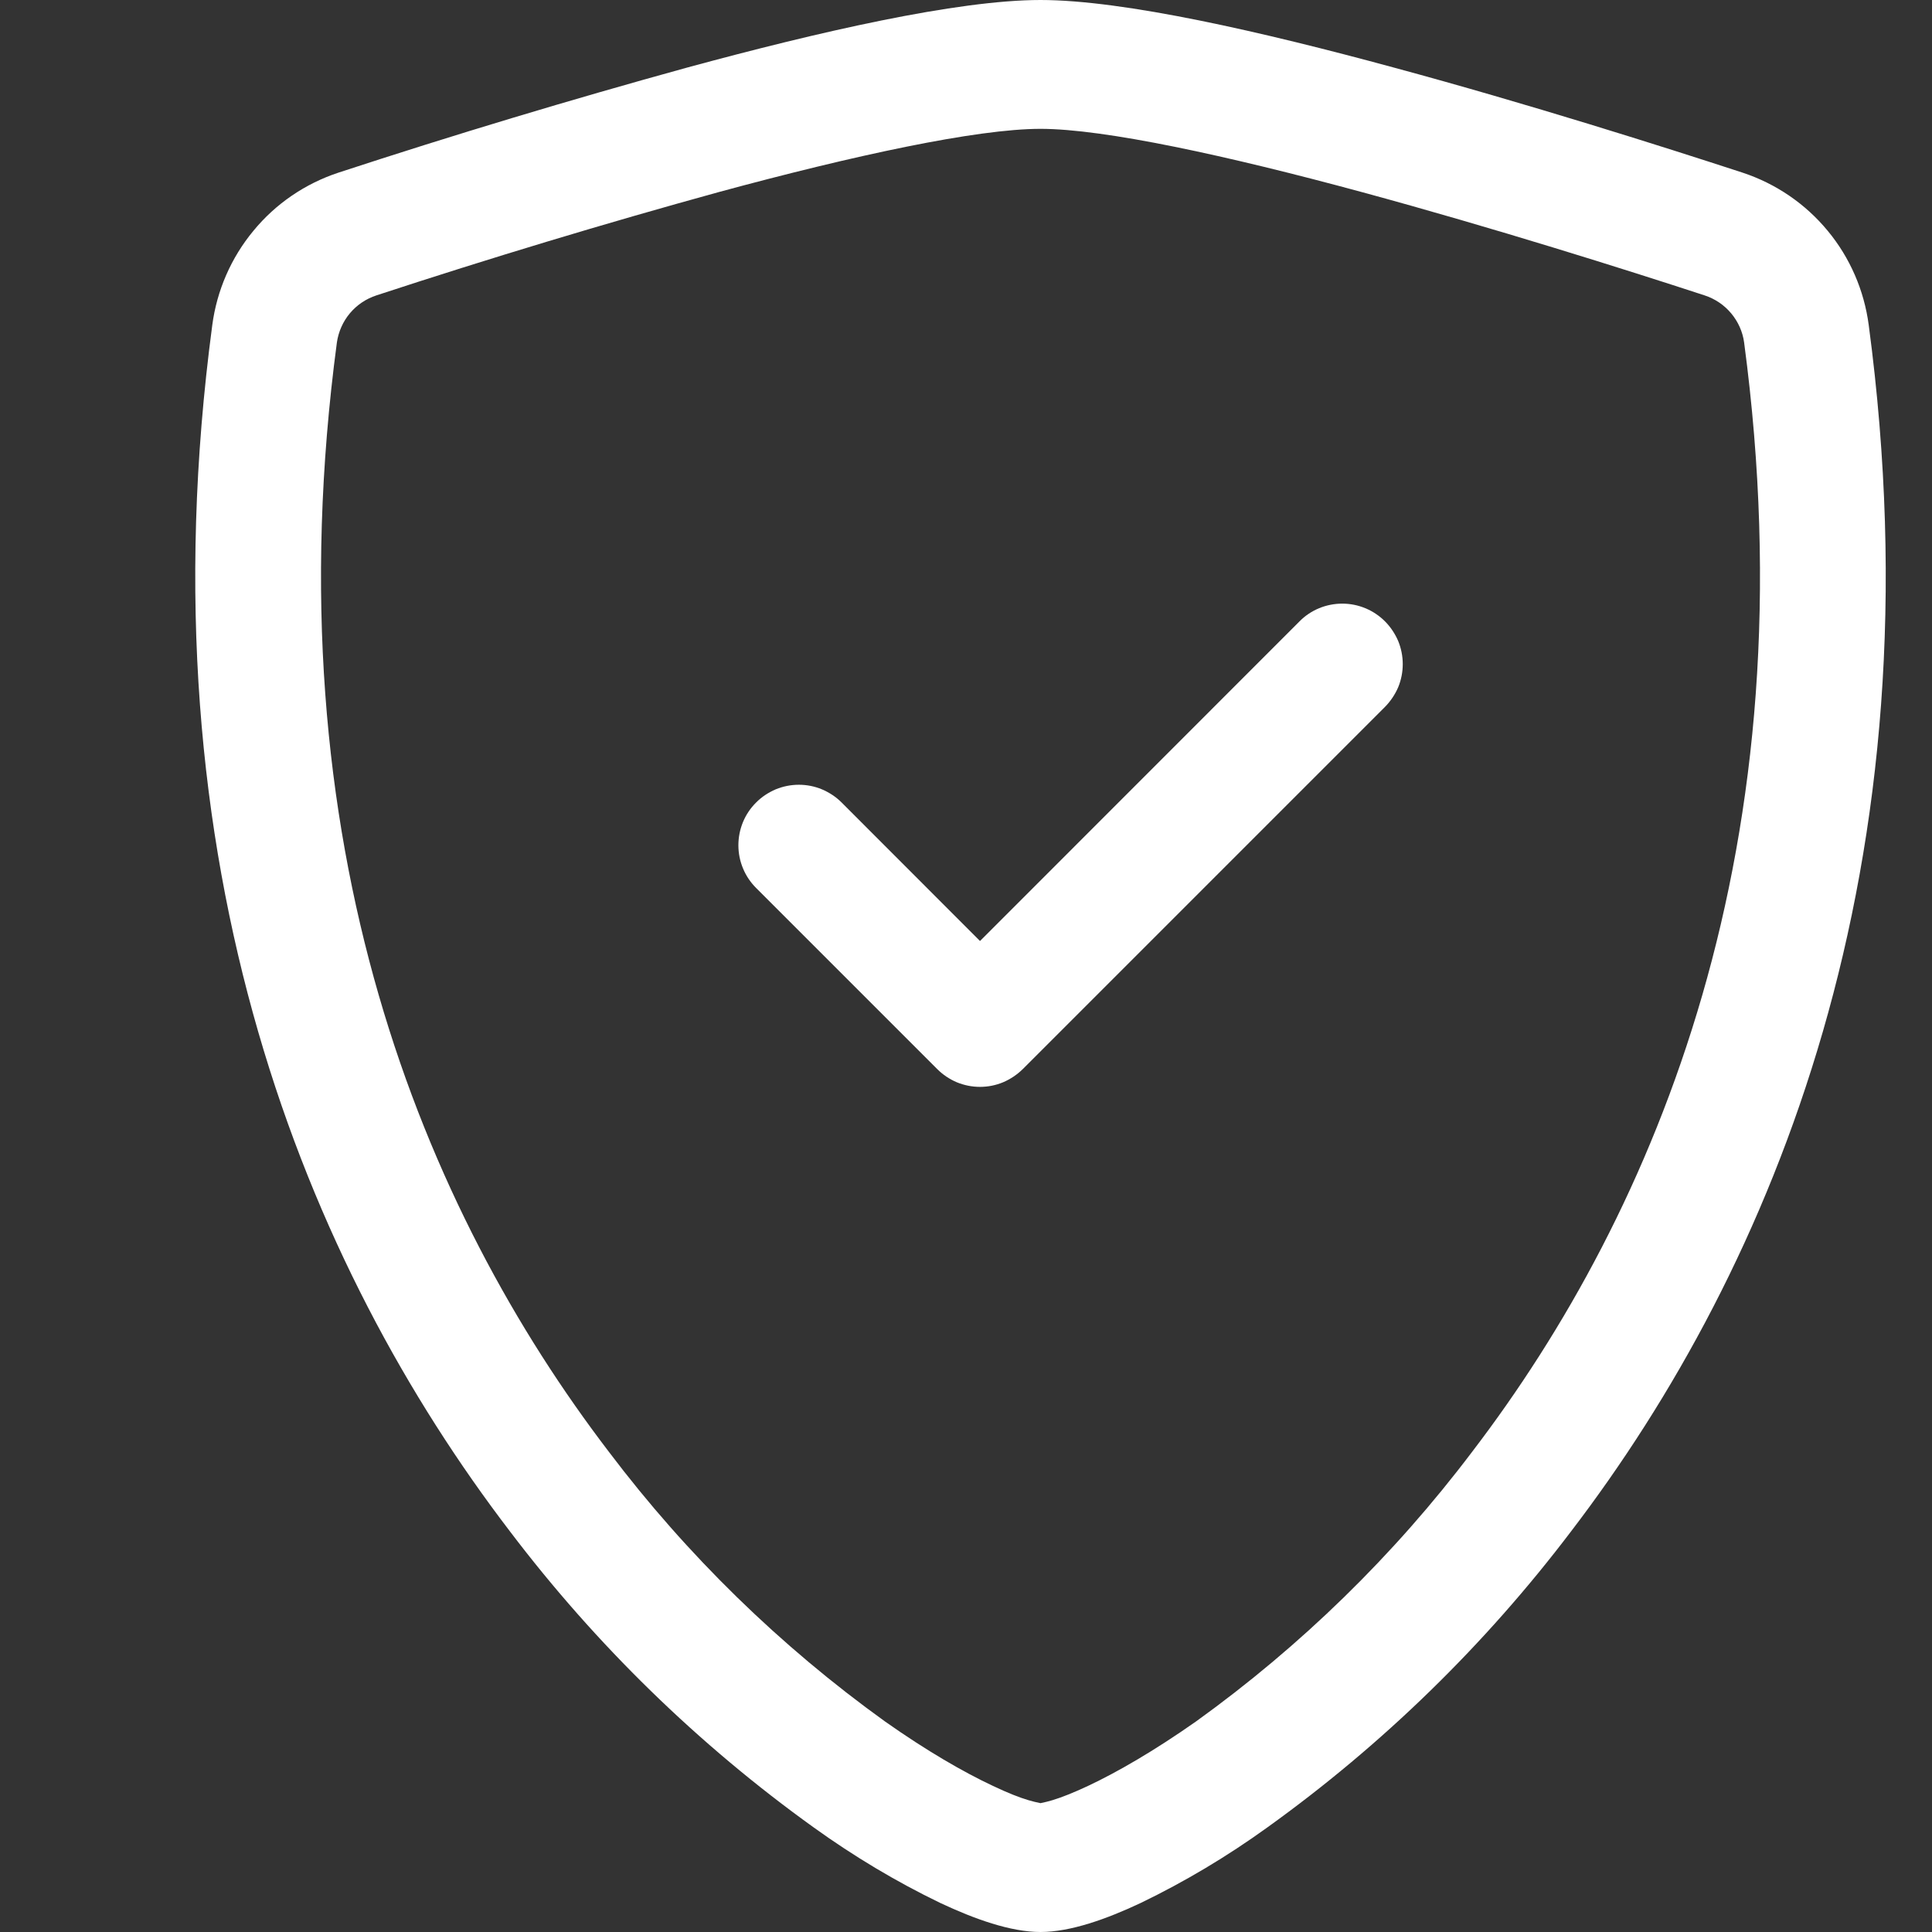
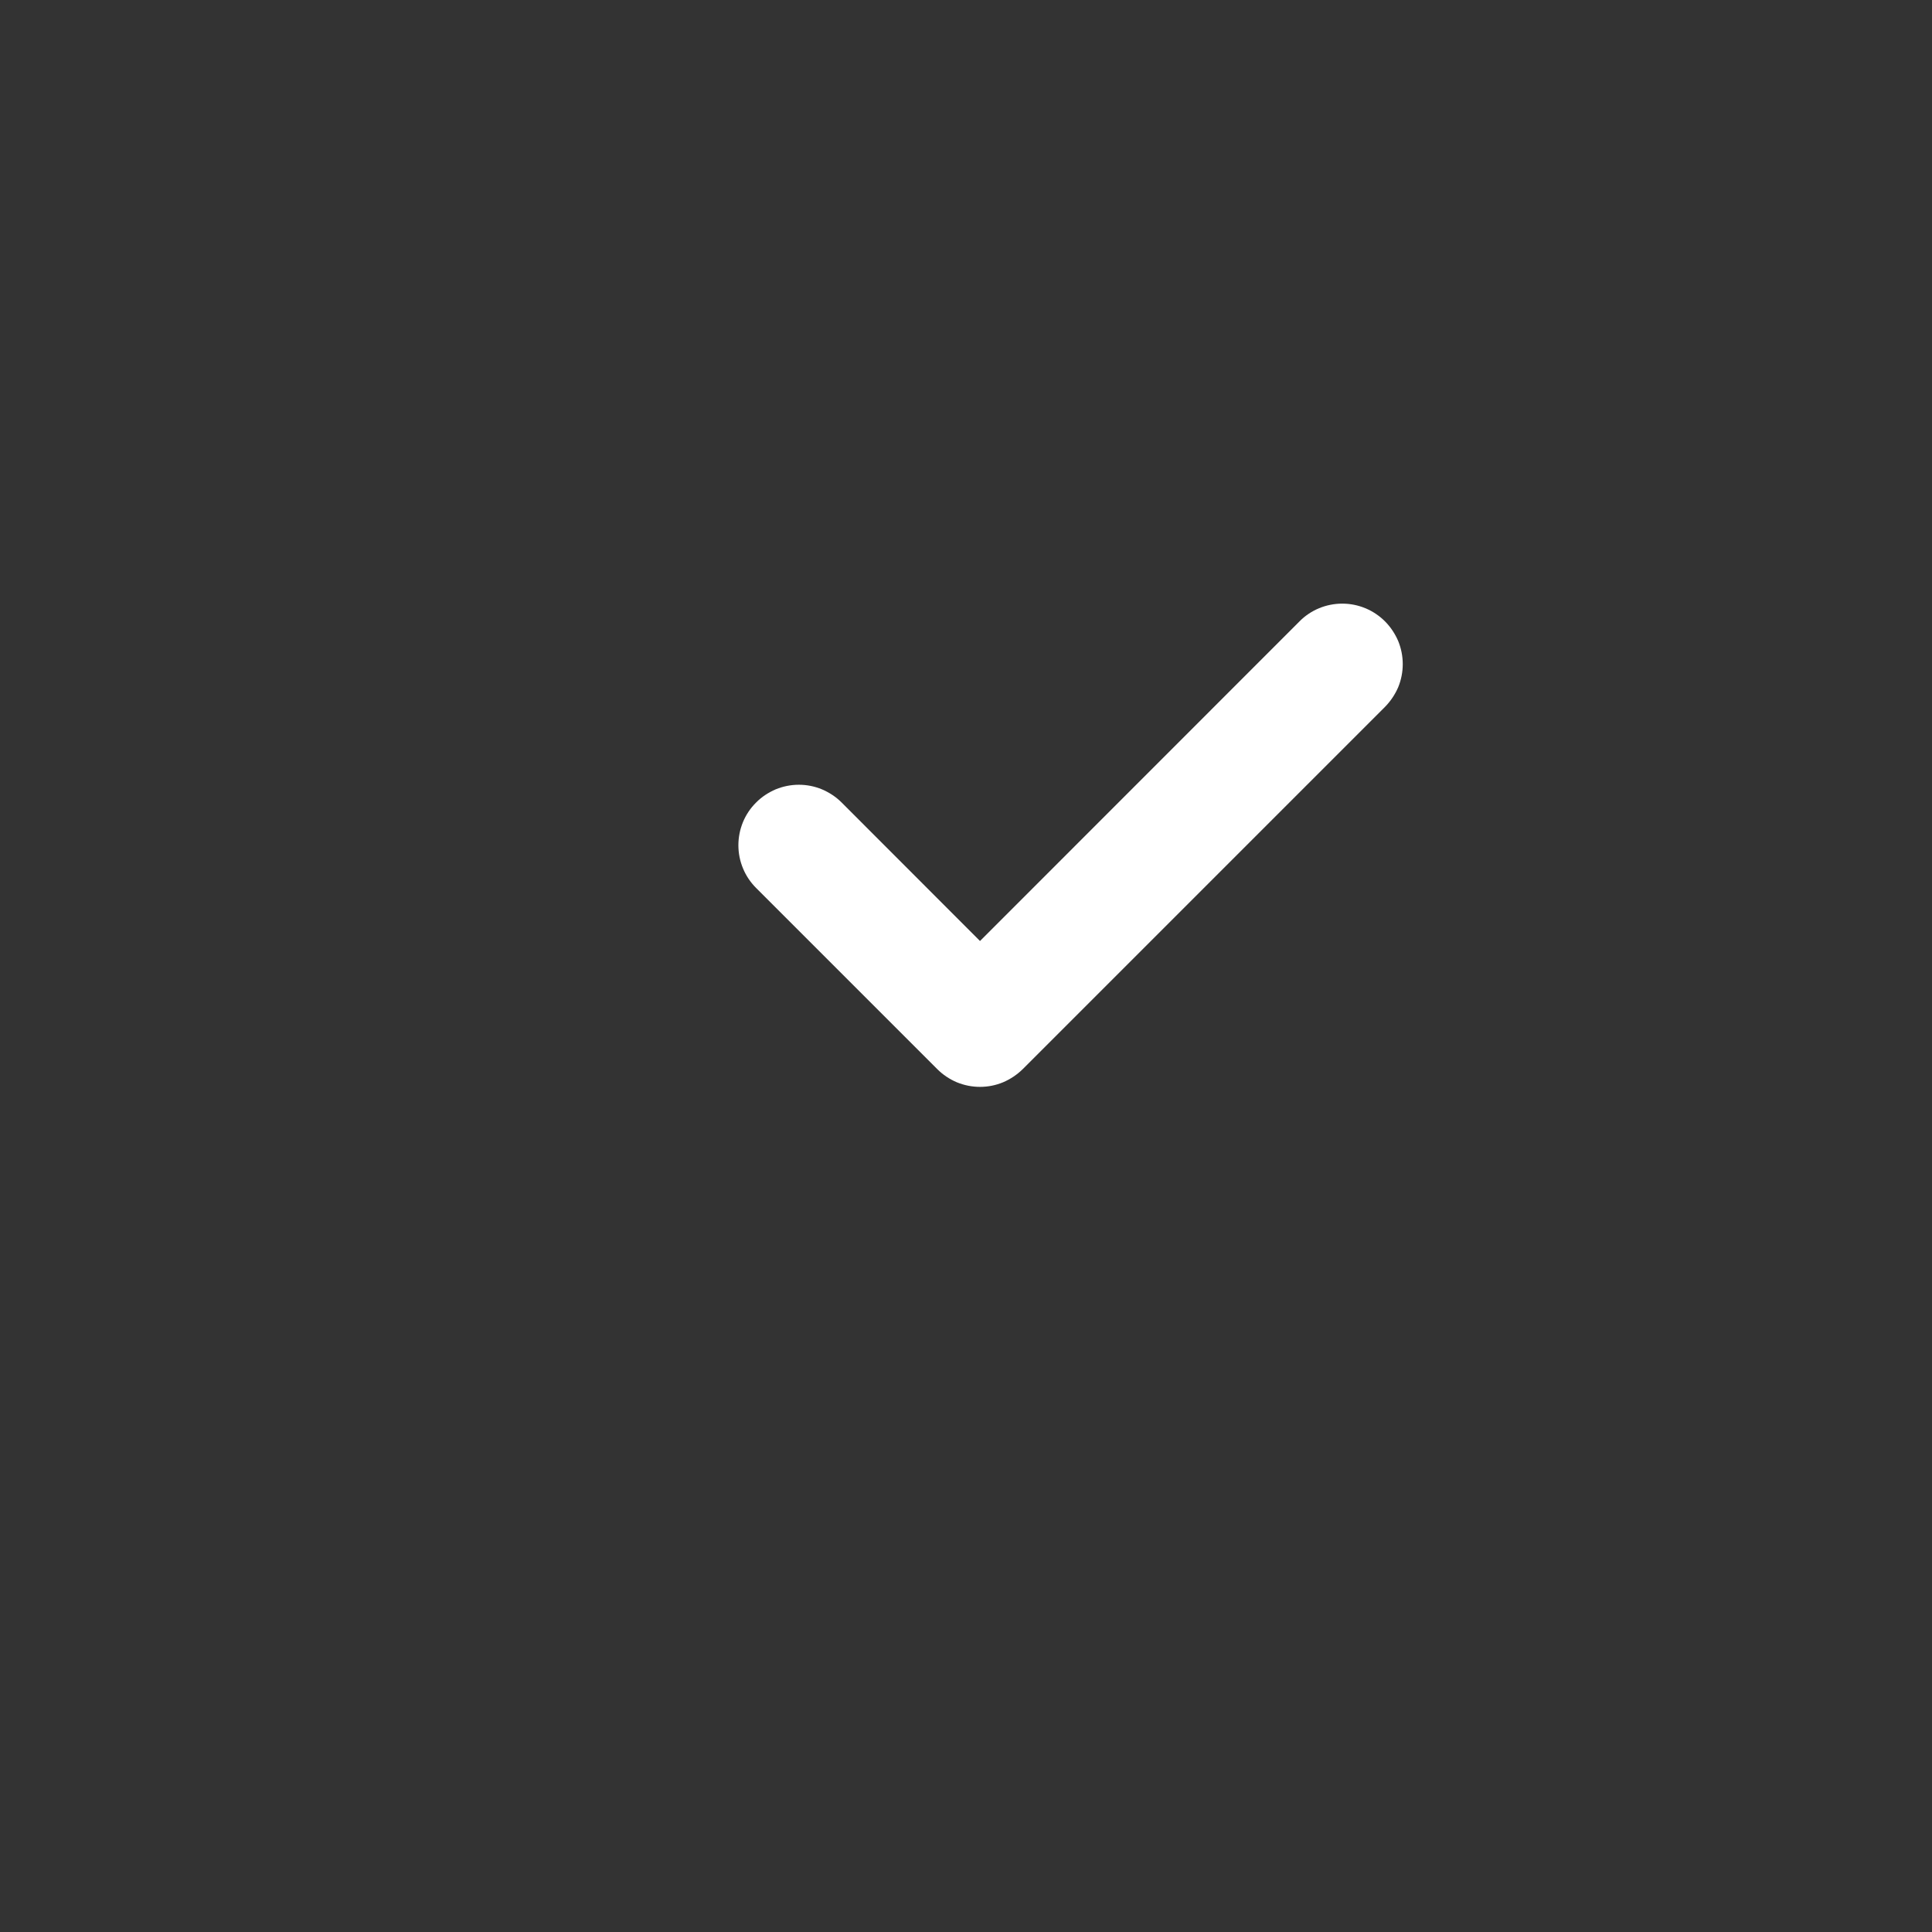
<svg xmlns="http://www.w3.org/2000/svg" width="16" height="16" viewBox="0 0 16 16" fill="none">
  <rect x="0" y="0" width="16" height="16" fill="#333333" stroke="none" />
-   <path d="M5.955 1.59C5.003 1.852 4.057 2.138 3.118 2.446C3.032 2.474 2.956 2.525 2.898 2.594C2.84 2.663 2.803 2.747 2.79 2.836C2.236 6.993 3.516 10.026 5.043 12.024C5.689 12.879 6.46 13.631 7.33 14.257C7.676 14.501 7.982 14.677 8.223 14.79C8.343 14.847 8.441 14.886 8.516 14.908C8.549 14.918 8.583 14.926 8.617 14.933C8.651 14.926 8.684 14.918 8.717 14.908C8.793 14.885 8.891 14.846 9.011 14.79C9.251 14.677 9.558 14.5 9.904 14.257C10.774 13.631 11.545 12.879 12.191 12.024C13.718 10.027 14.998 6.993 14.444 2.836C14.432 2.747 14.394 2.663 14.336 2.594C14.278 2.525 14.202 2.474 14.116 2.446C13.465 2.233 12.366 1.886 11.279 1.591C10.169 1.29 9.148 1.067 8.617 1.067C8.087 1.067 7.065 1.289 5.955 1.59ZM5.689 0.56C6.774 0.265 7.927 0 8.617 0C9.307 0 10.46 0.265 11.545 0.56C12.655 0.86 13.774 1.215 14.432 1.43C14.707 1.521 14.951 1.687 15.136 1.911C15.321 2.134 15.438 2.405 15.476 2.692C16.072 7.169 14.689 10.487 13.011 12.682C12.299 13.621 11.451 14.448 10.494 15.135C10.164 15.373 9.813 15.583 9.446 15.76C9.166 15.892 8.865 16 8.617 16C8.369 16 8.069 15.892 7.788 15.76C7.421 15.583 7.071 15.373 6.74 15.135C5.783 14.448 4.935 13.621 4.223 12.682C2.545 10.487 1.162 7.169 1.758 2.692C1.796 2.405 1.914 2.134 2.099 1.911C2.283 1.687 2.527 1.521 2.802 1.43C3.757 1.117 4.72 0.827 5.689 0.56Z" fill="white" />
  <path d="M11.47 5.146C11.516 5.192 11.553 5.248 11.579 5.308C11.604 5.369 11.617 5.434 11.617 5.5C11.617 5.566 11.604 5.631 11.579 5.692C11.553 5.752 11.516 5.807 11.47 5.854L8.47 8.854C8.423 8.9 8.368 8.937 8.307 8.963C8.247 8.988 8.182 9.001 8.116 9.001C8.05 9.001 7.985 8.988 7.924 8.963C7.863 8.937 7.808 8.9 7.762 8.854L6.262 7.354C6.215 7.307 6.178 7.252 6.153 7.191C6.128 7.131 6.115 7.066 6.115 7C6.115 6.934 6.128 6.869 6.153 6.808C6.178 6.748 6.215 6.692 6.262 6.646C6.308 6.599 6.364 6.563 6.424 6.537C6.485 6.512 6.55 6.499 6.616 6.499C6.682 6.499 6.747 6.512 6.807 6.537C6.868 6.563 6.923 6.599 6.97 6.646L8.116 7.793L10.762 5.146C10.808 5.099 10.864 5.062 10.924 5.037C10.985 5.012 11.05 4.999 11.116 4.999C11.182 4.999 11.247 5.012 11.307 5.037C11.368 5.062 11.423 5.099 11.47 5.146Z" fill="white" />
</svg>